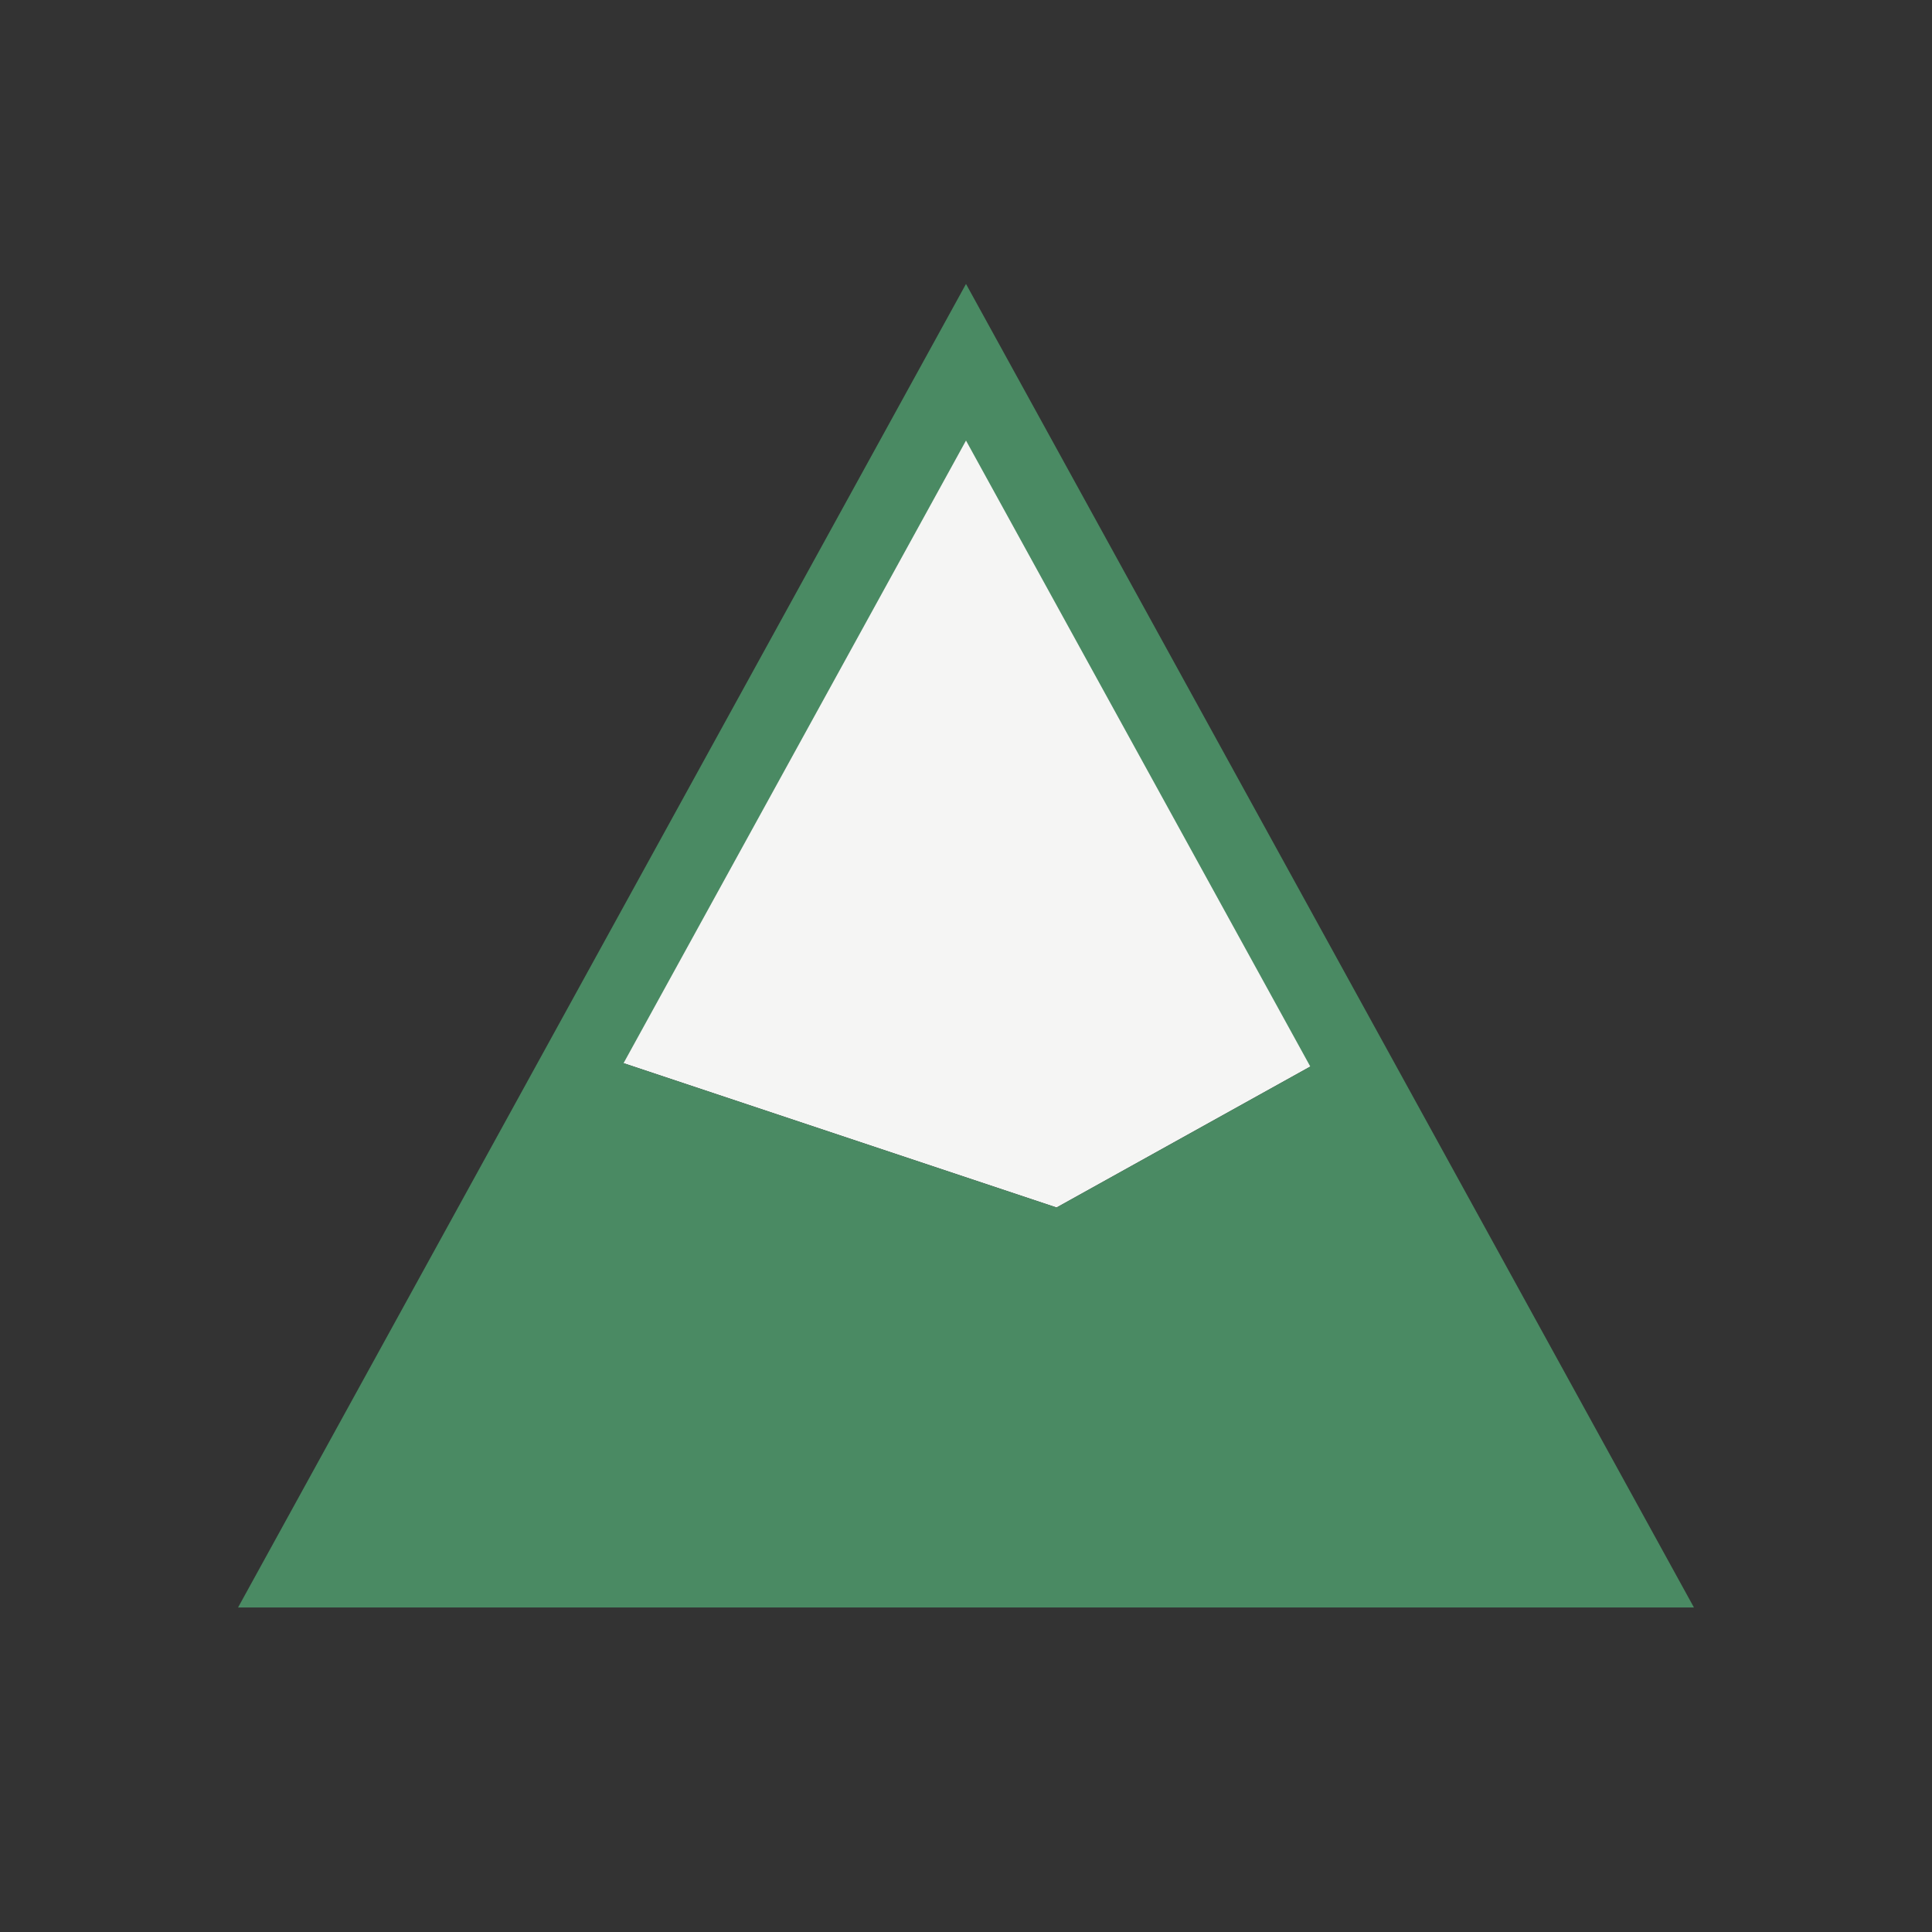
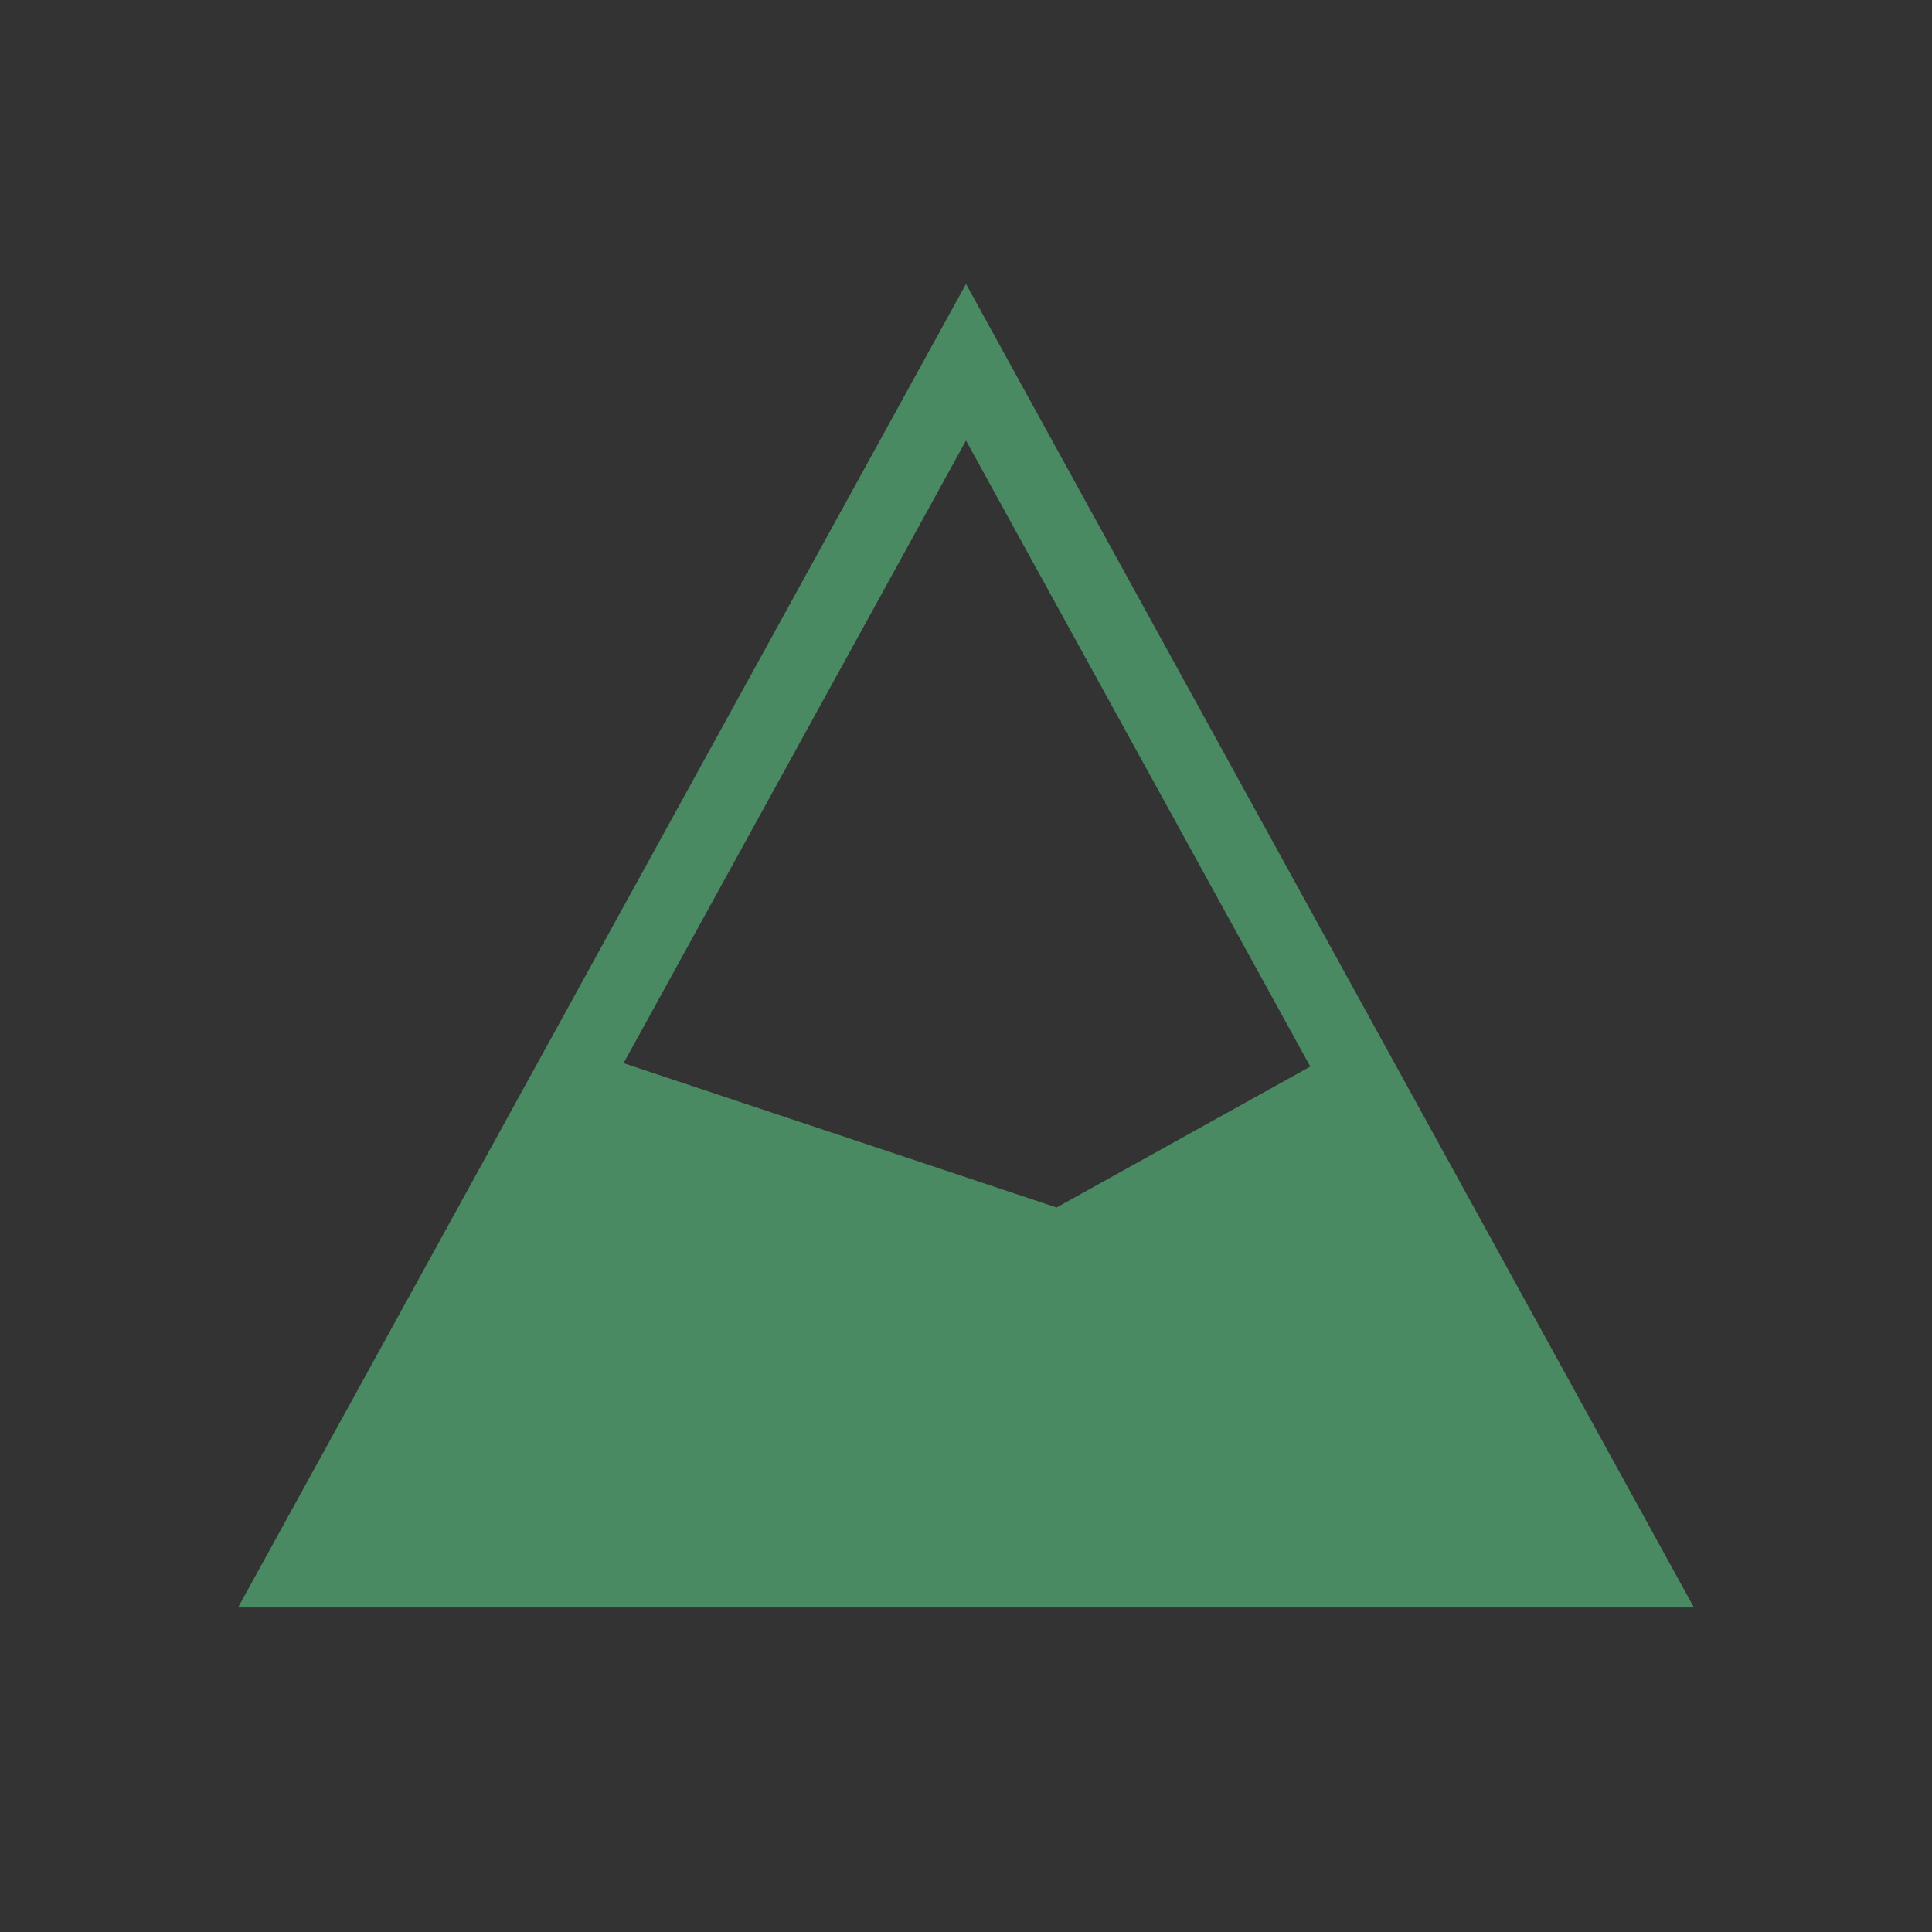
<svg xmlns="http://www.w3.org/2000/svg" viewBox="0 0 64 64" fill="none">
  <rect x="0" y="0" width="64" height="64" fill="#333333" stroke="none" />
-   <path d="M32 12 L20 35 L35 40 L44 35 Z" fill="#f5f5f4" />
  <path d="M20 35 L35 40 L44 35 L54 52 L10 52 Z" fill="#4a8a63" />
  <path d="M32 12 L54 52 L10 52 Z" stroke="#4a8a63" stroke-width="2.5" fill="none" />
</svg>